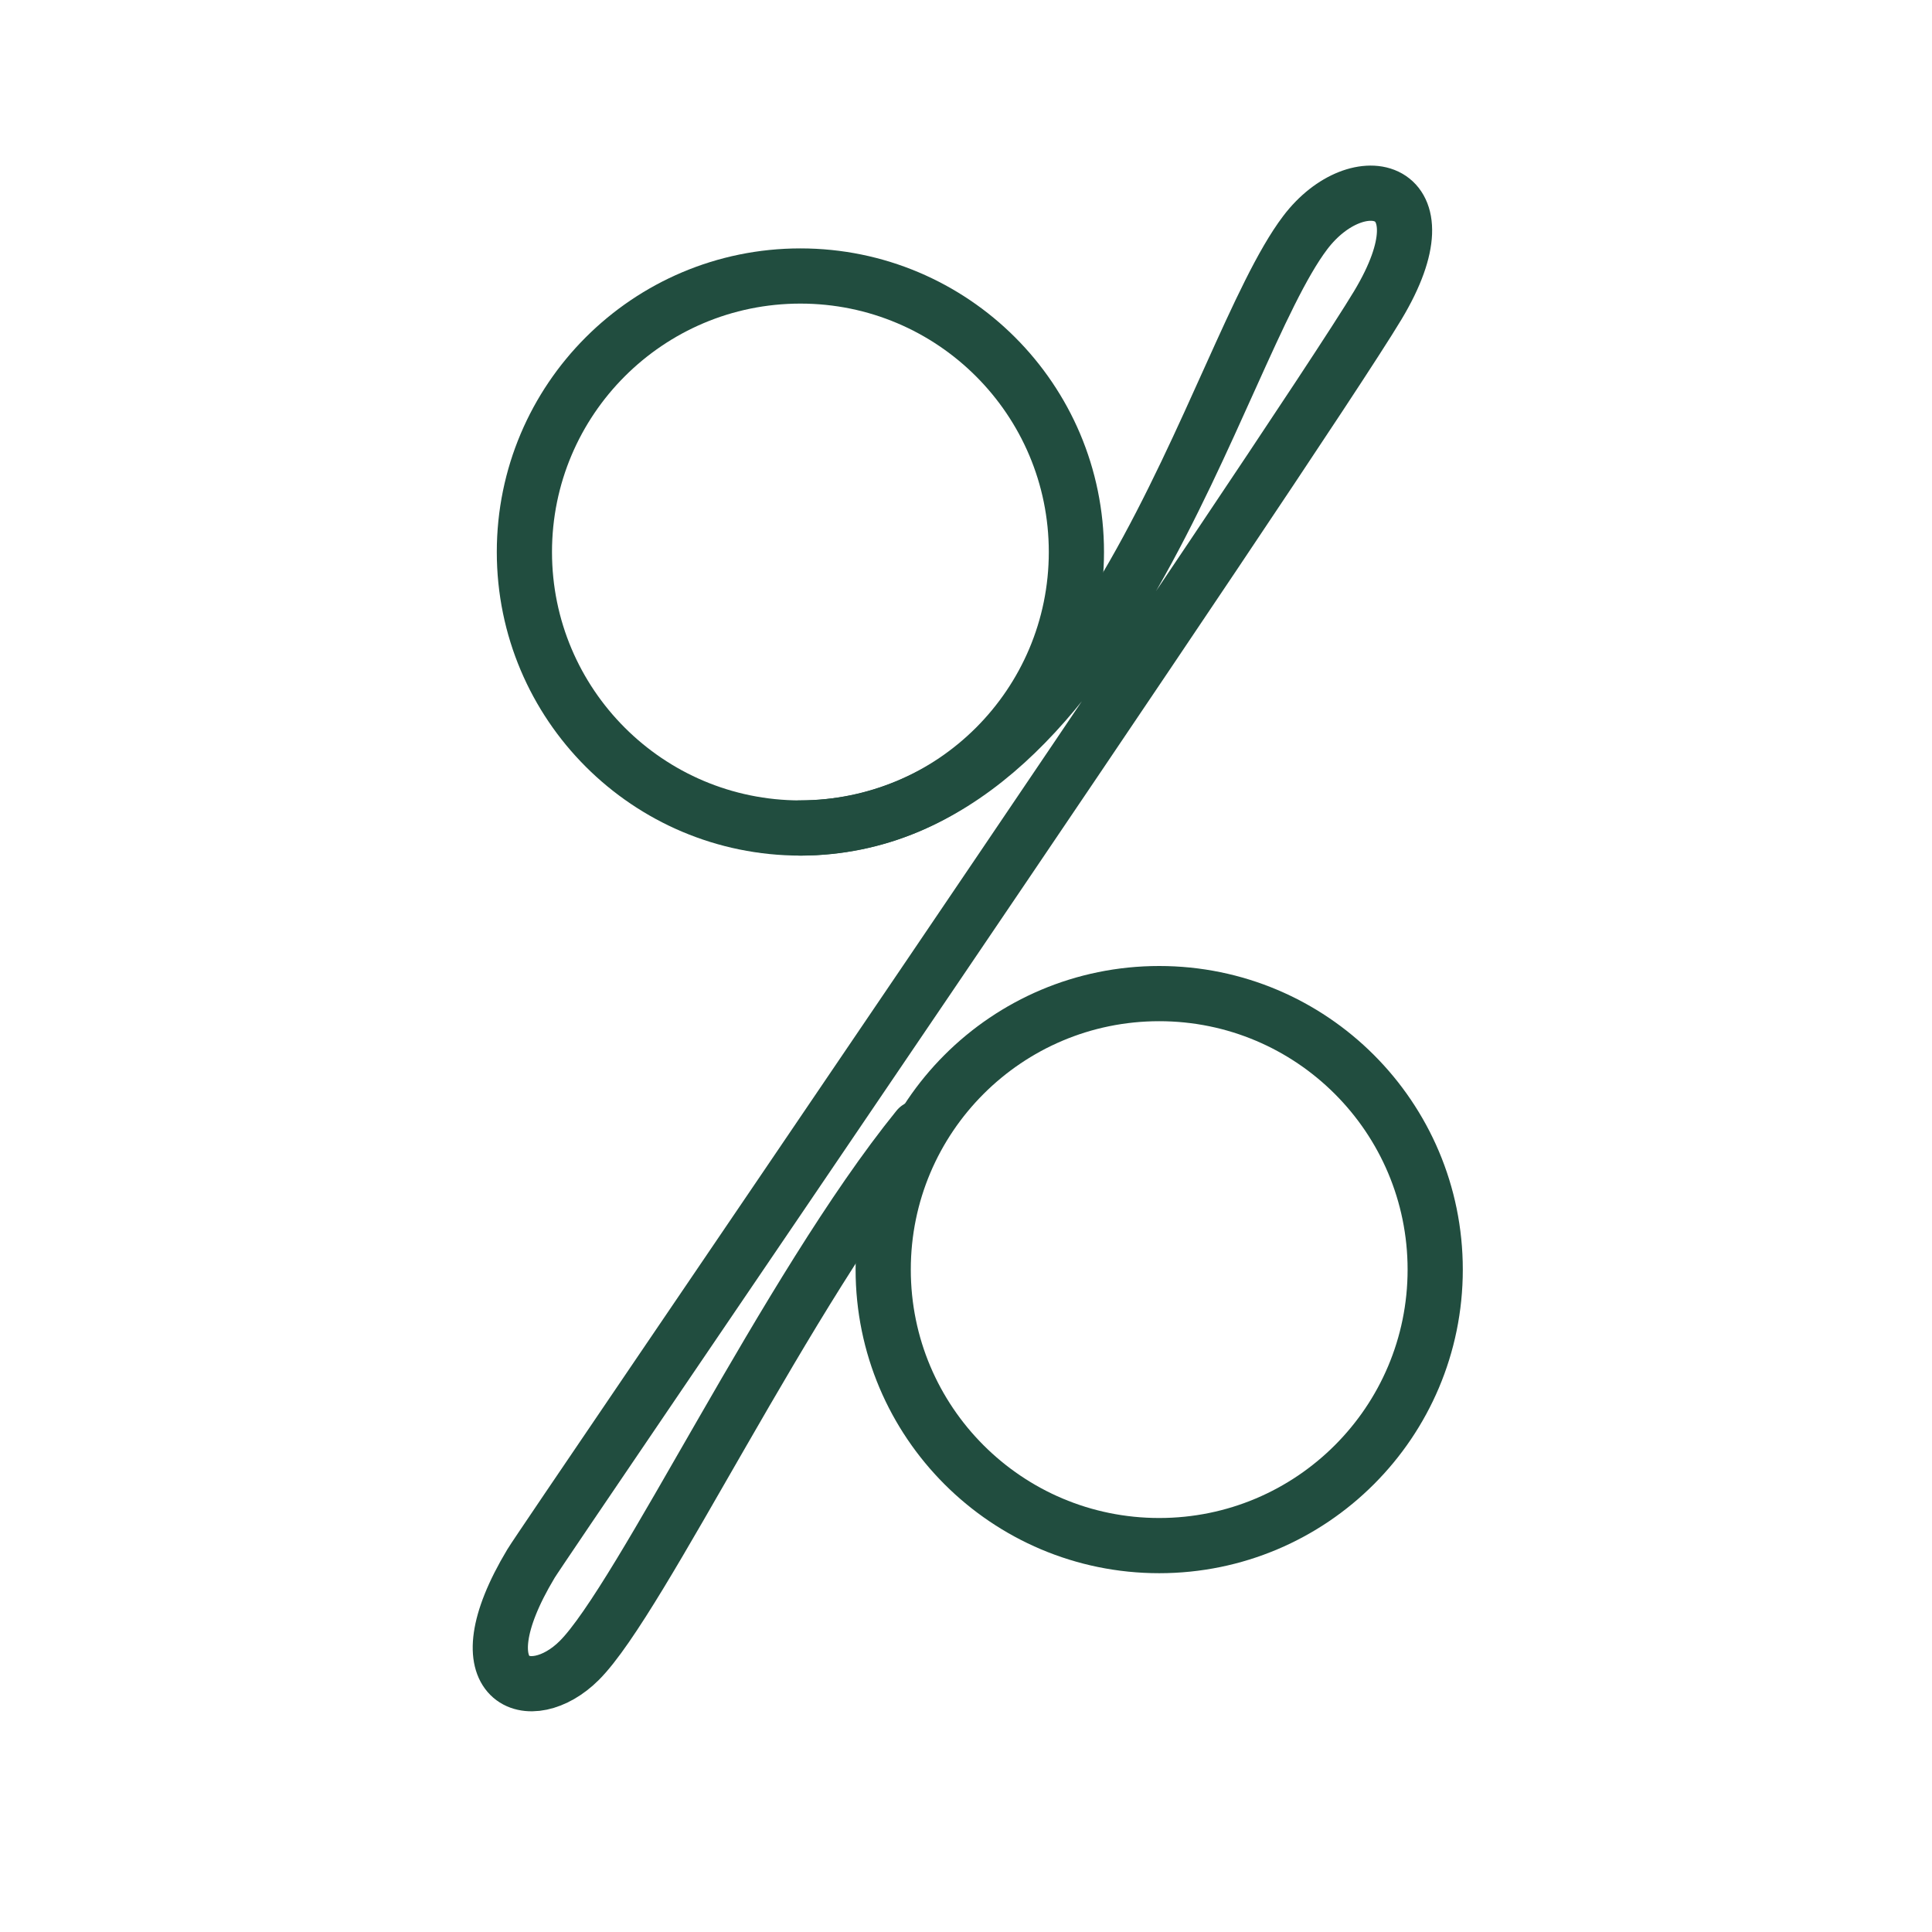
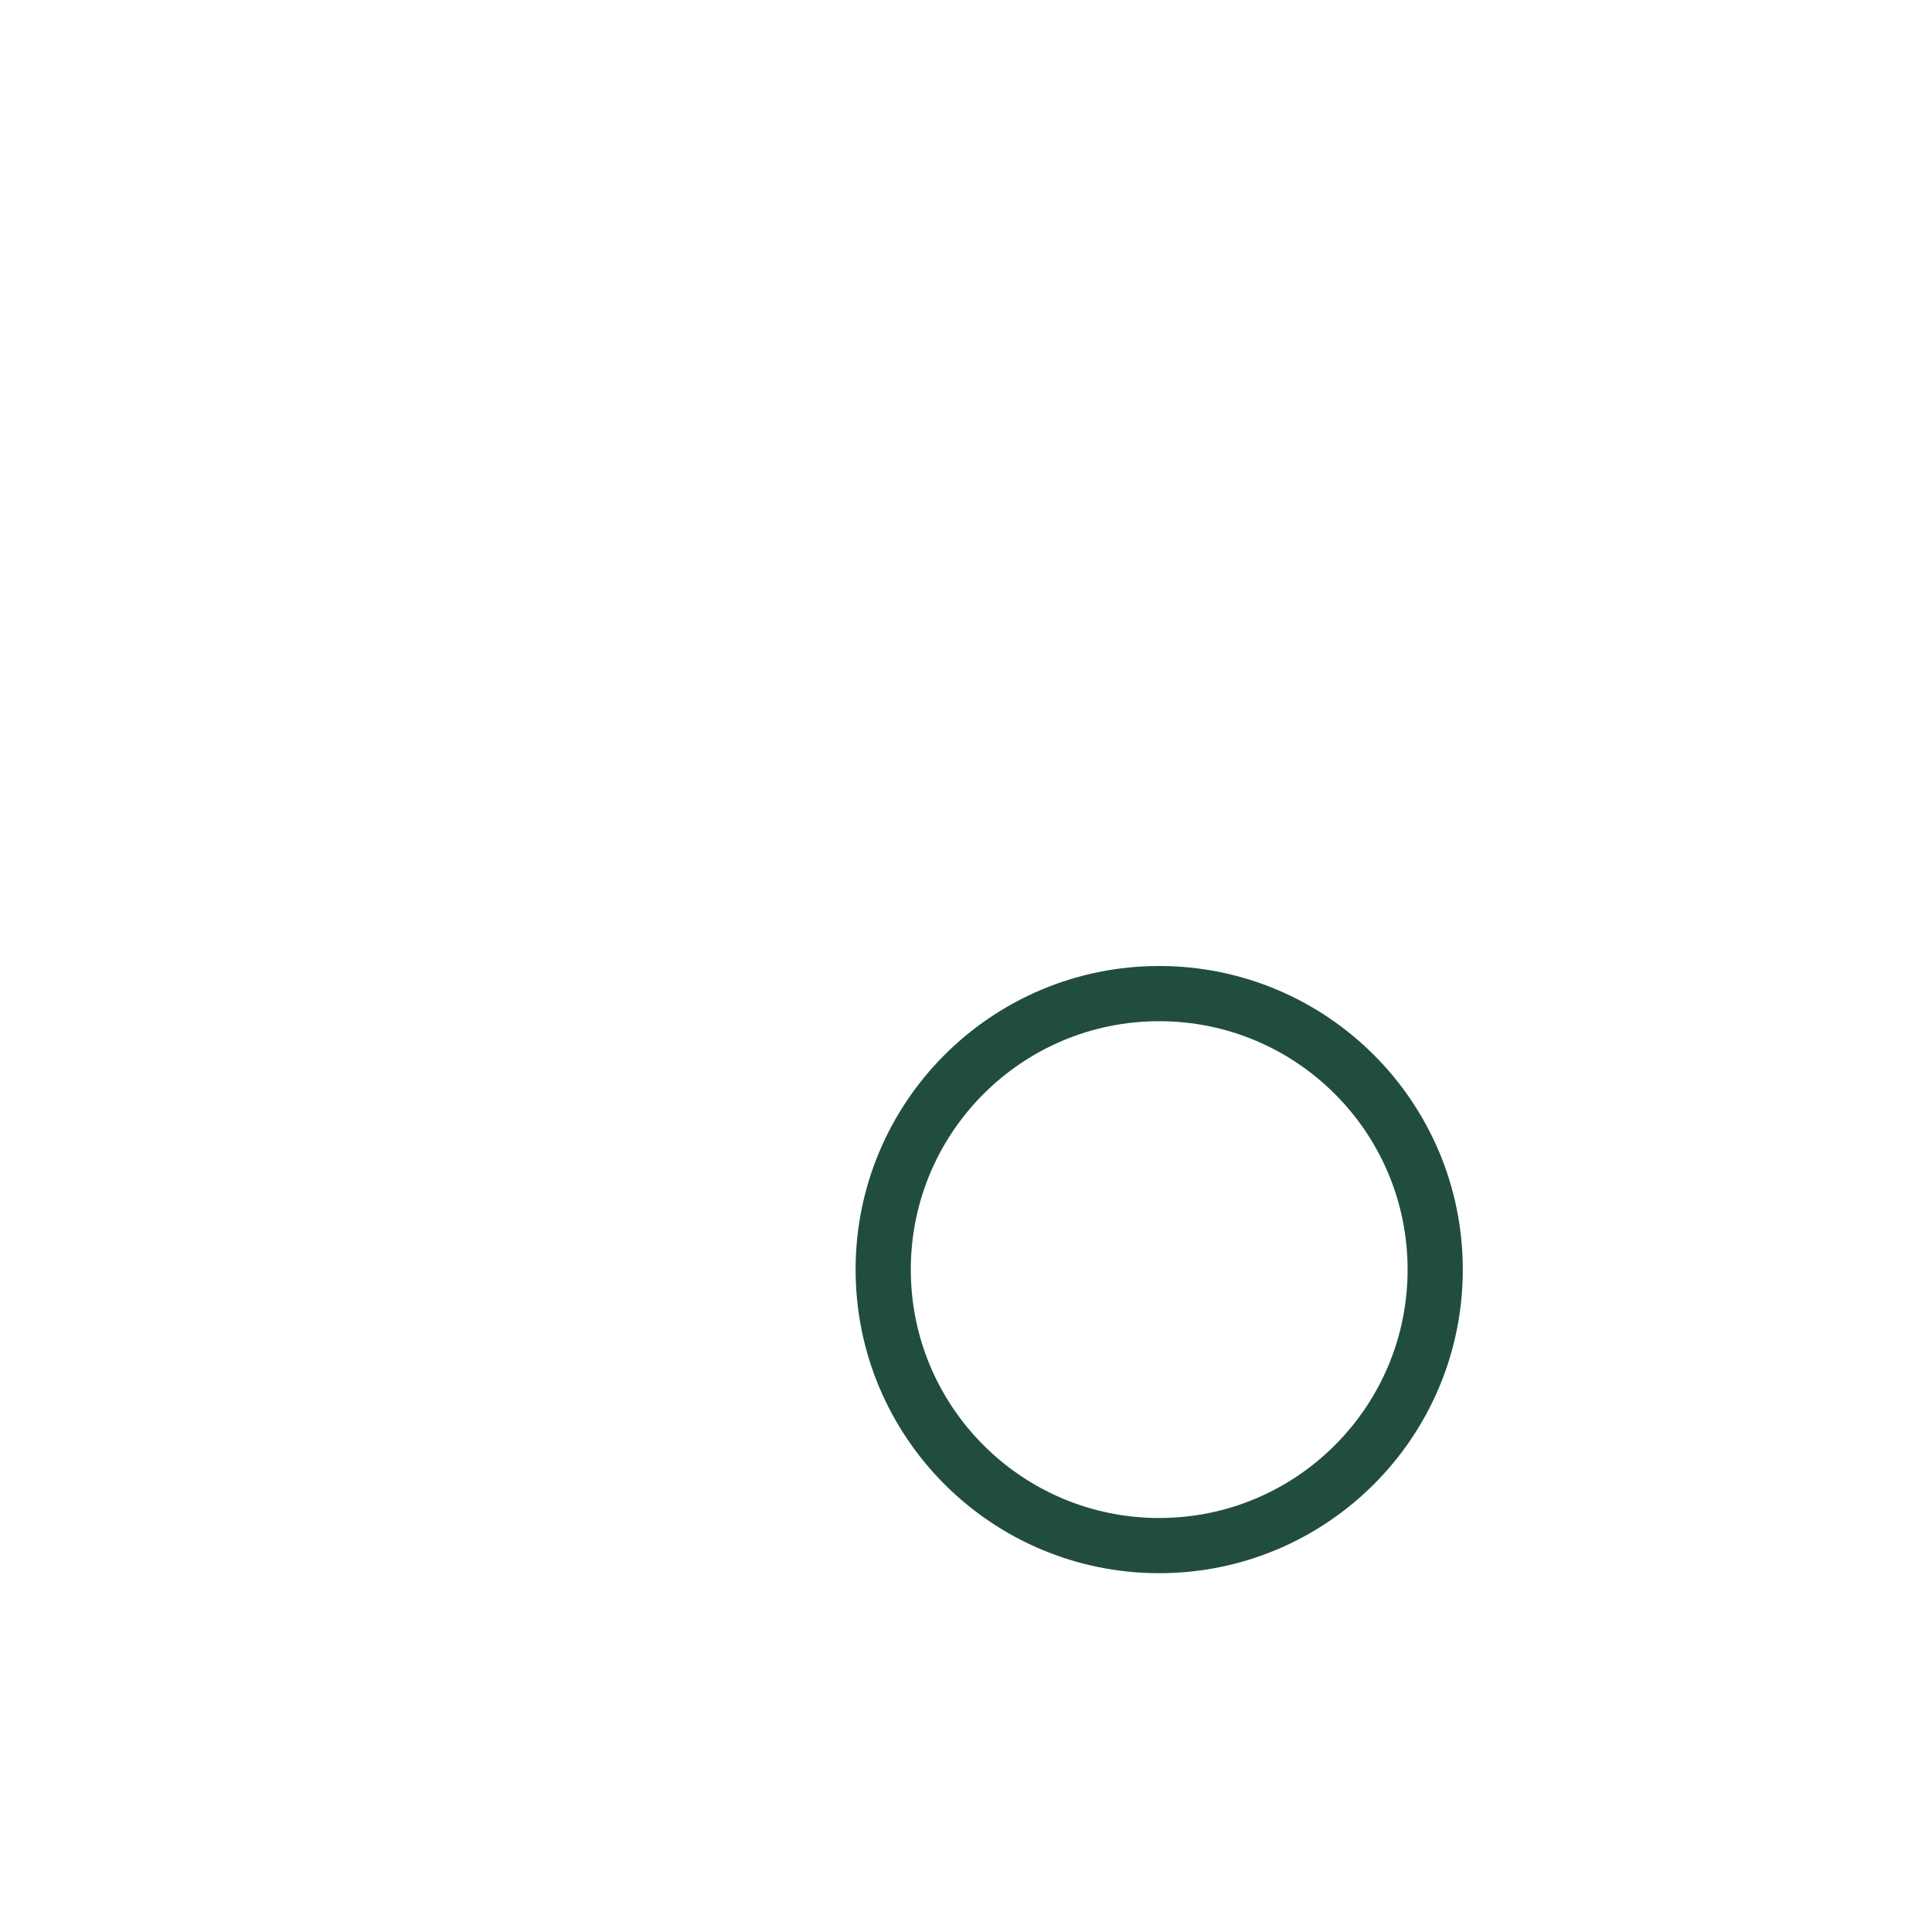
<svg xmlns="http://www.w3.org/2000/svg" viewBox="0 0 70 70" height="70" width="70" id="a">
  <defs>
    <style>.b,.c{fill:none;stroke:#214d3f;stroke-linecap:round;stroke-miterlimit:10;stroke-width:2px;}.c{fill-rule:evenodd;}</style>
  </defs>
-   <path d="M29,30c11.11-.06,14.97-17.19,18.29-21.57,1.91-2.52,5.26-1.75,2.63,2.63-2.89,4.81-30.23,44.83-30.68,45.59-2.63,4.38,0,5.26,1.75,3.51,2.24-2.24,7.52-13.43,12.27-19.29" class="c" />
  <circle r="10" cy="46" cx="42" class="b" />
-   <circle r="10" cy="20" cx="29" class="b" />
</svg>